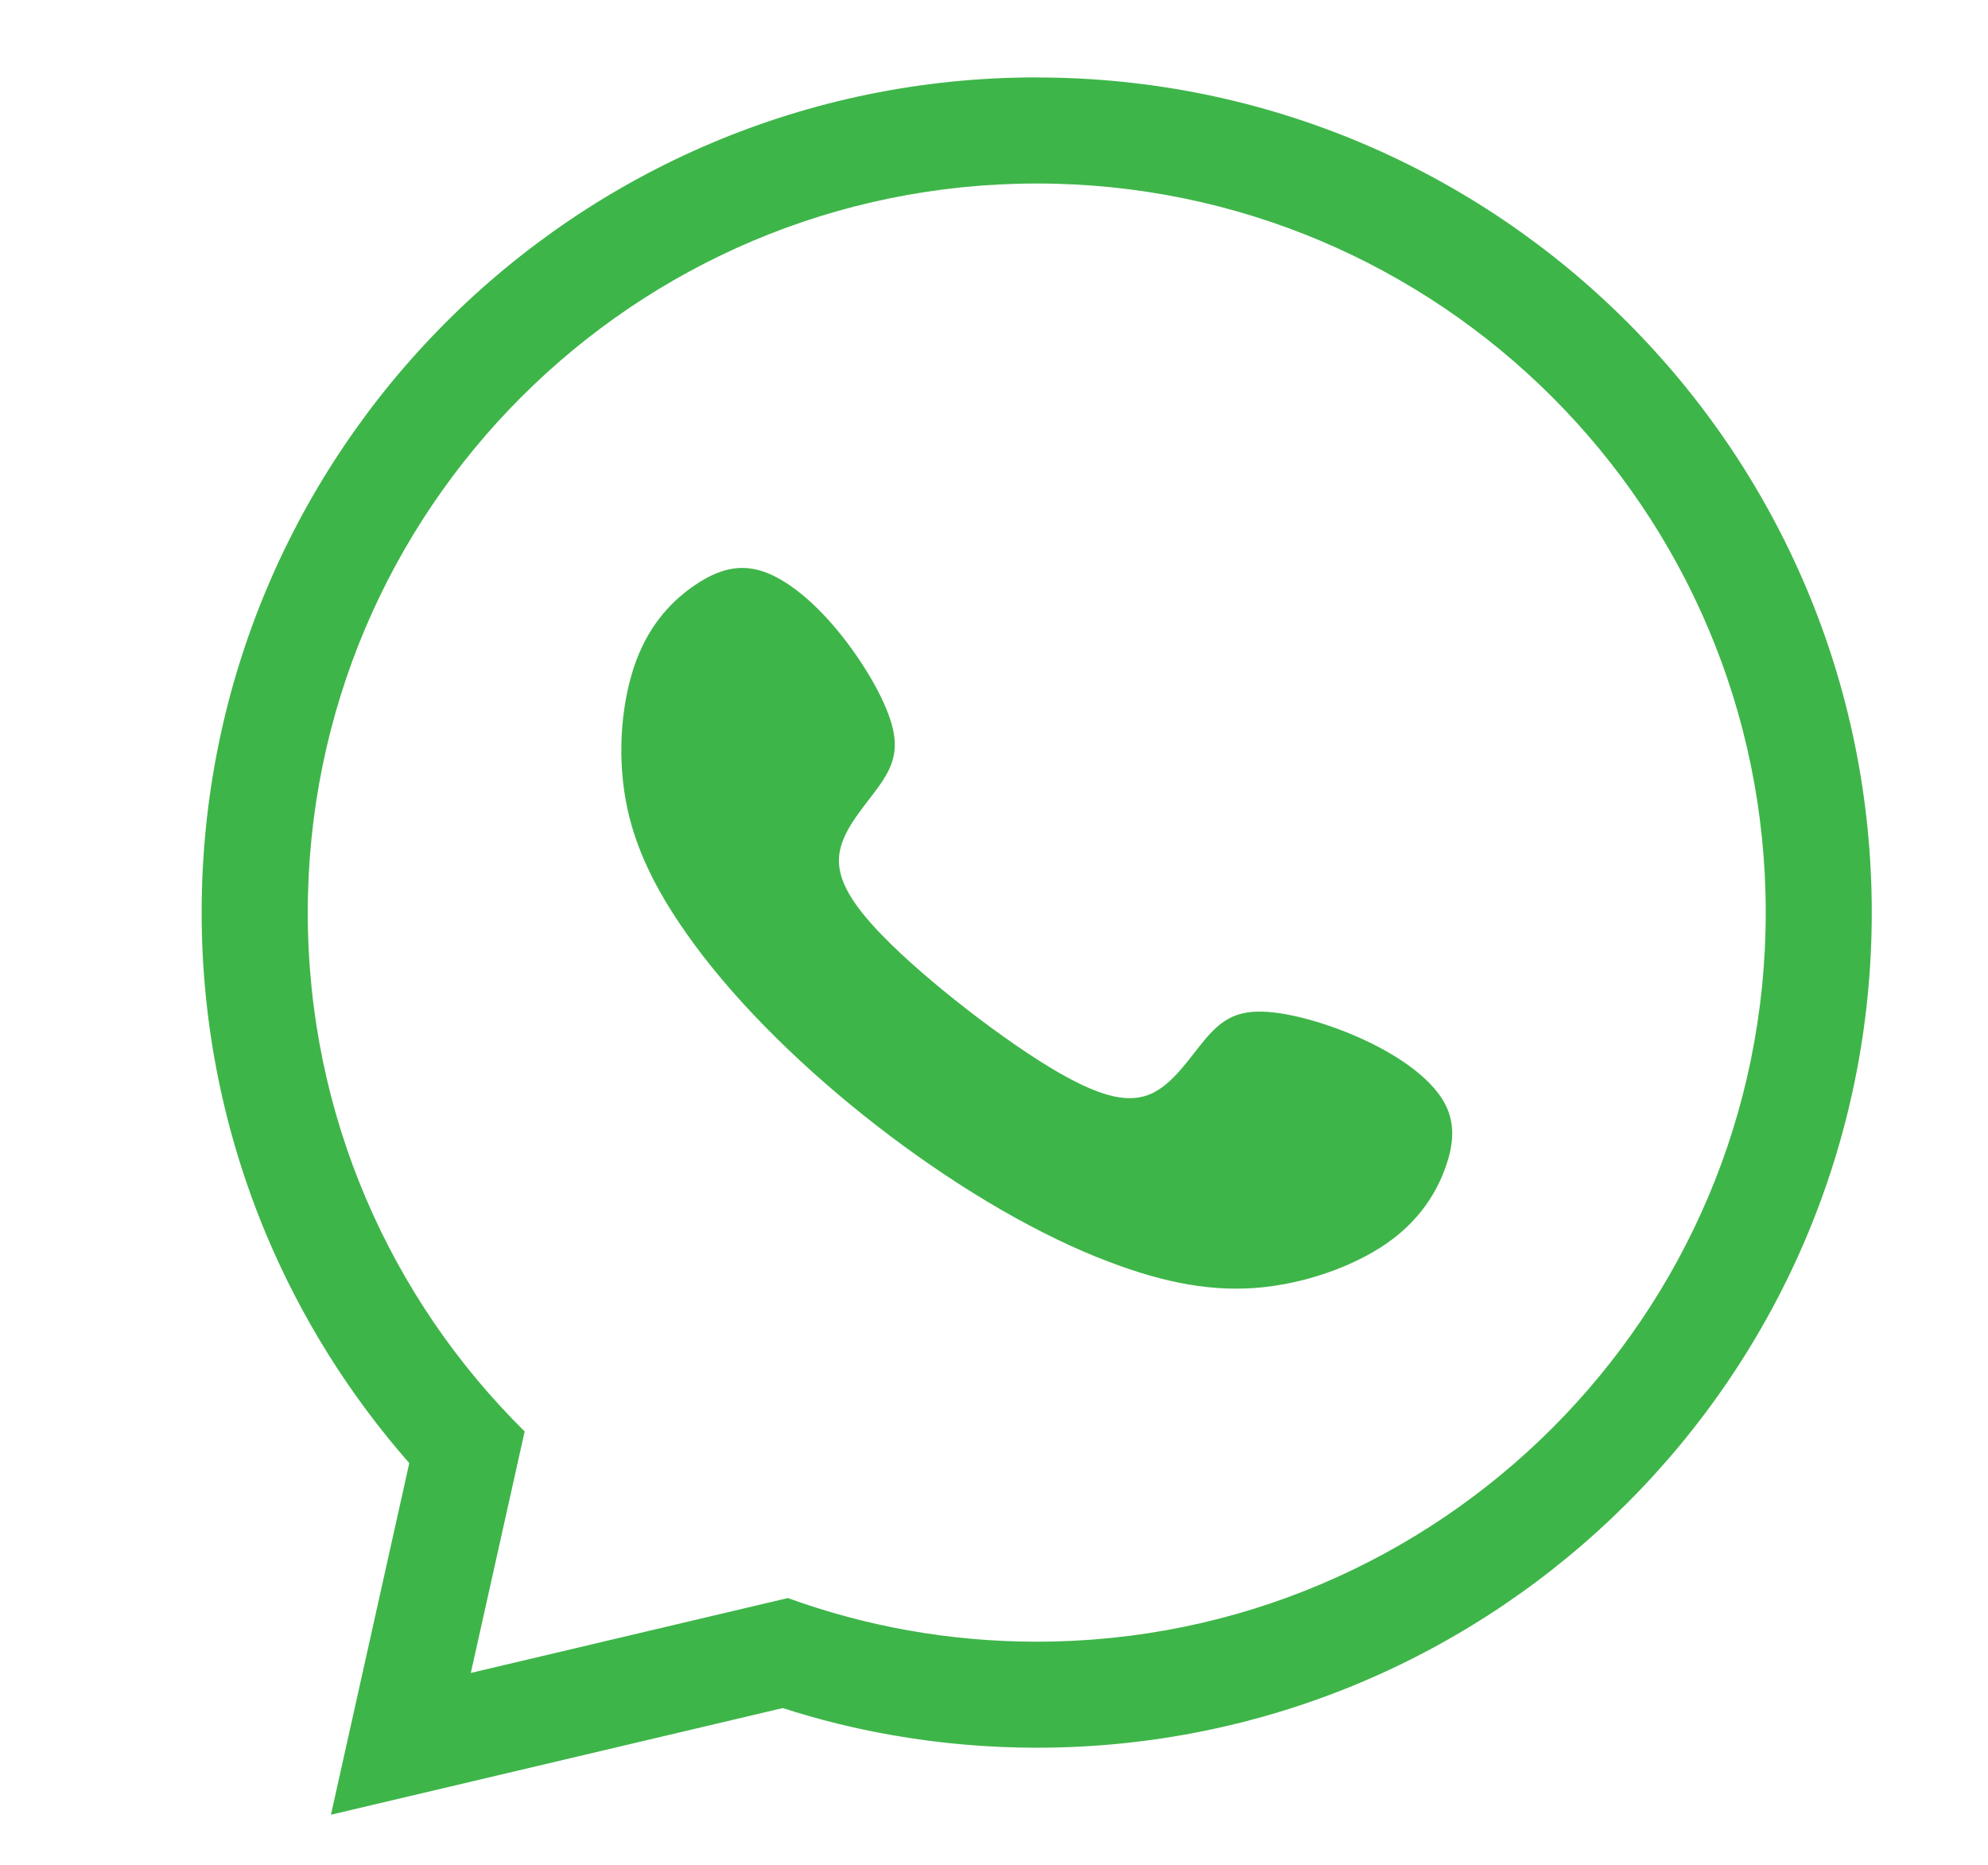
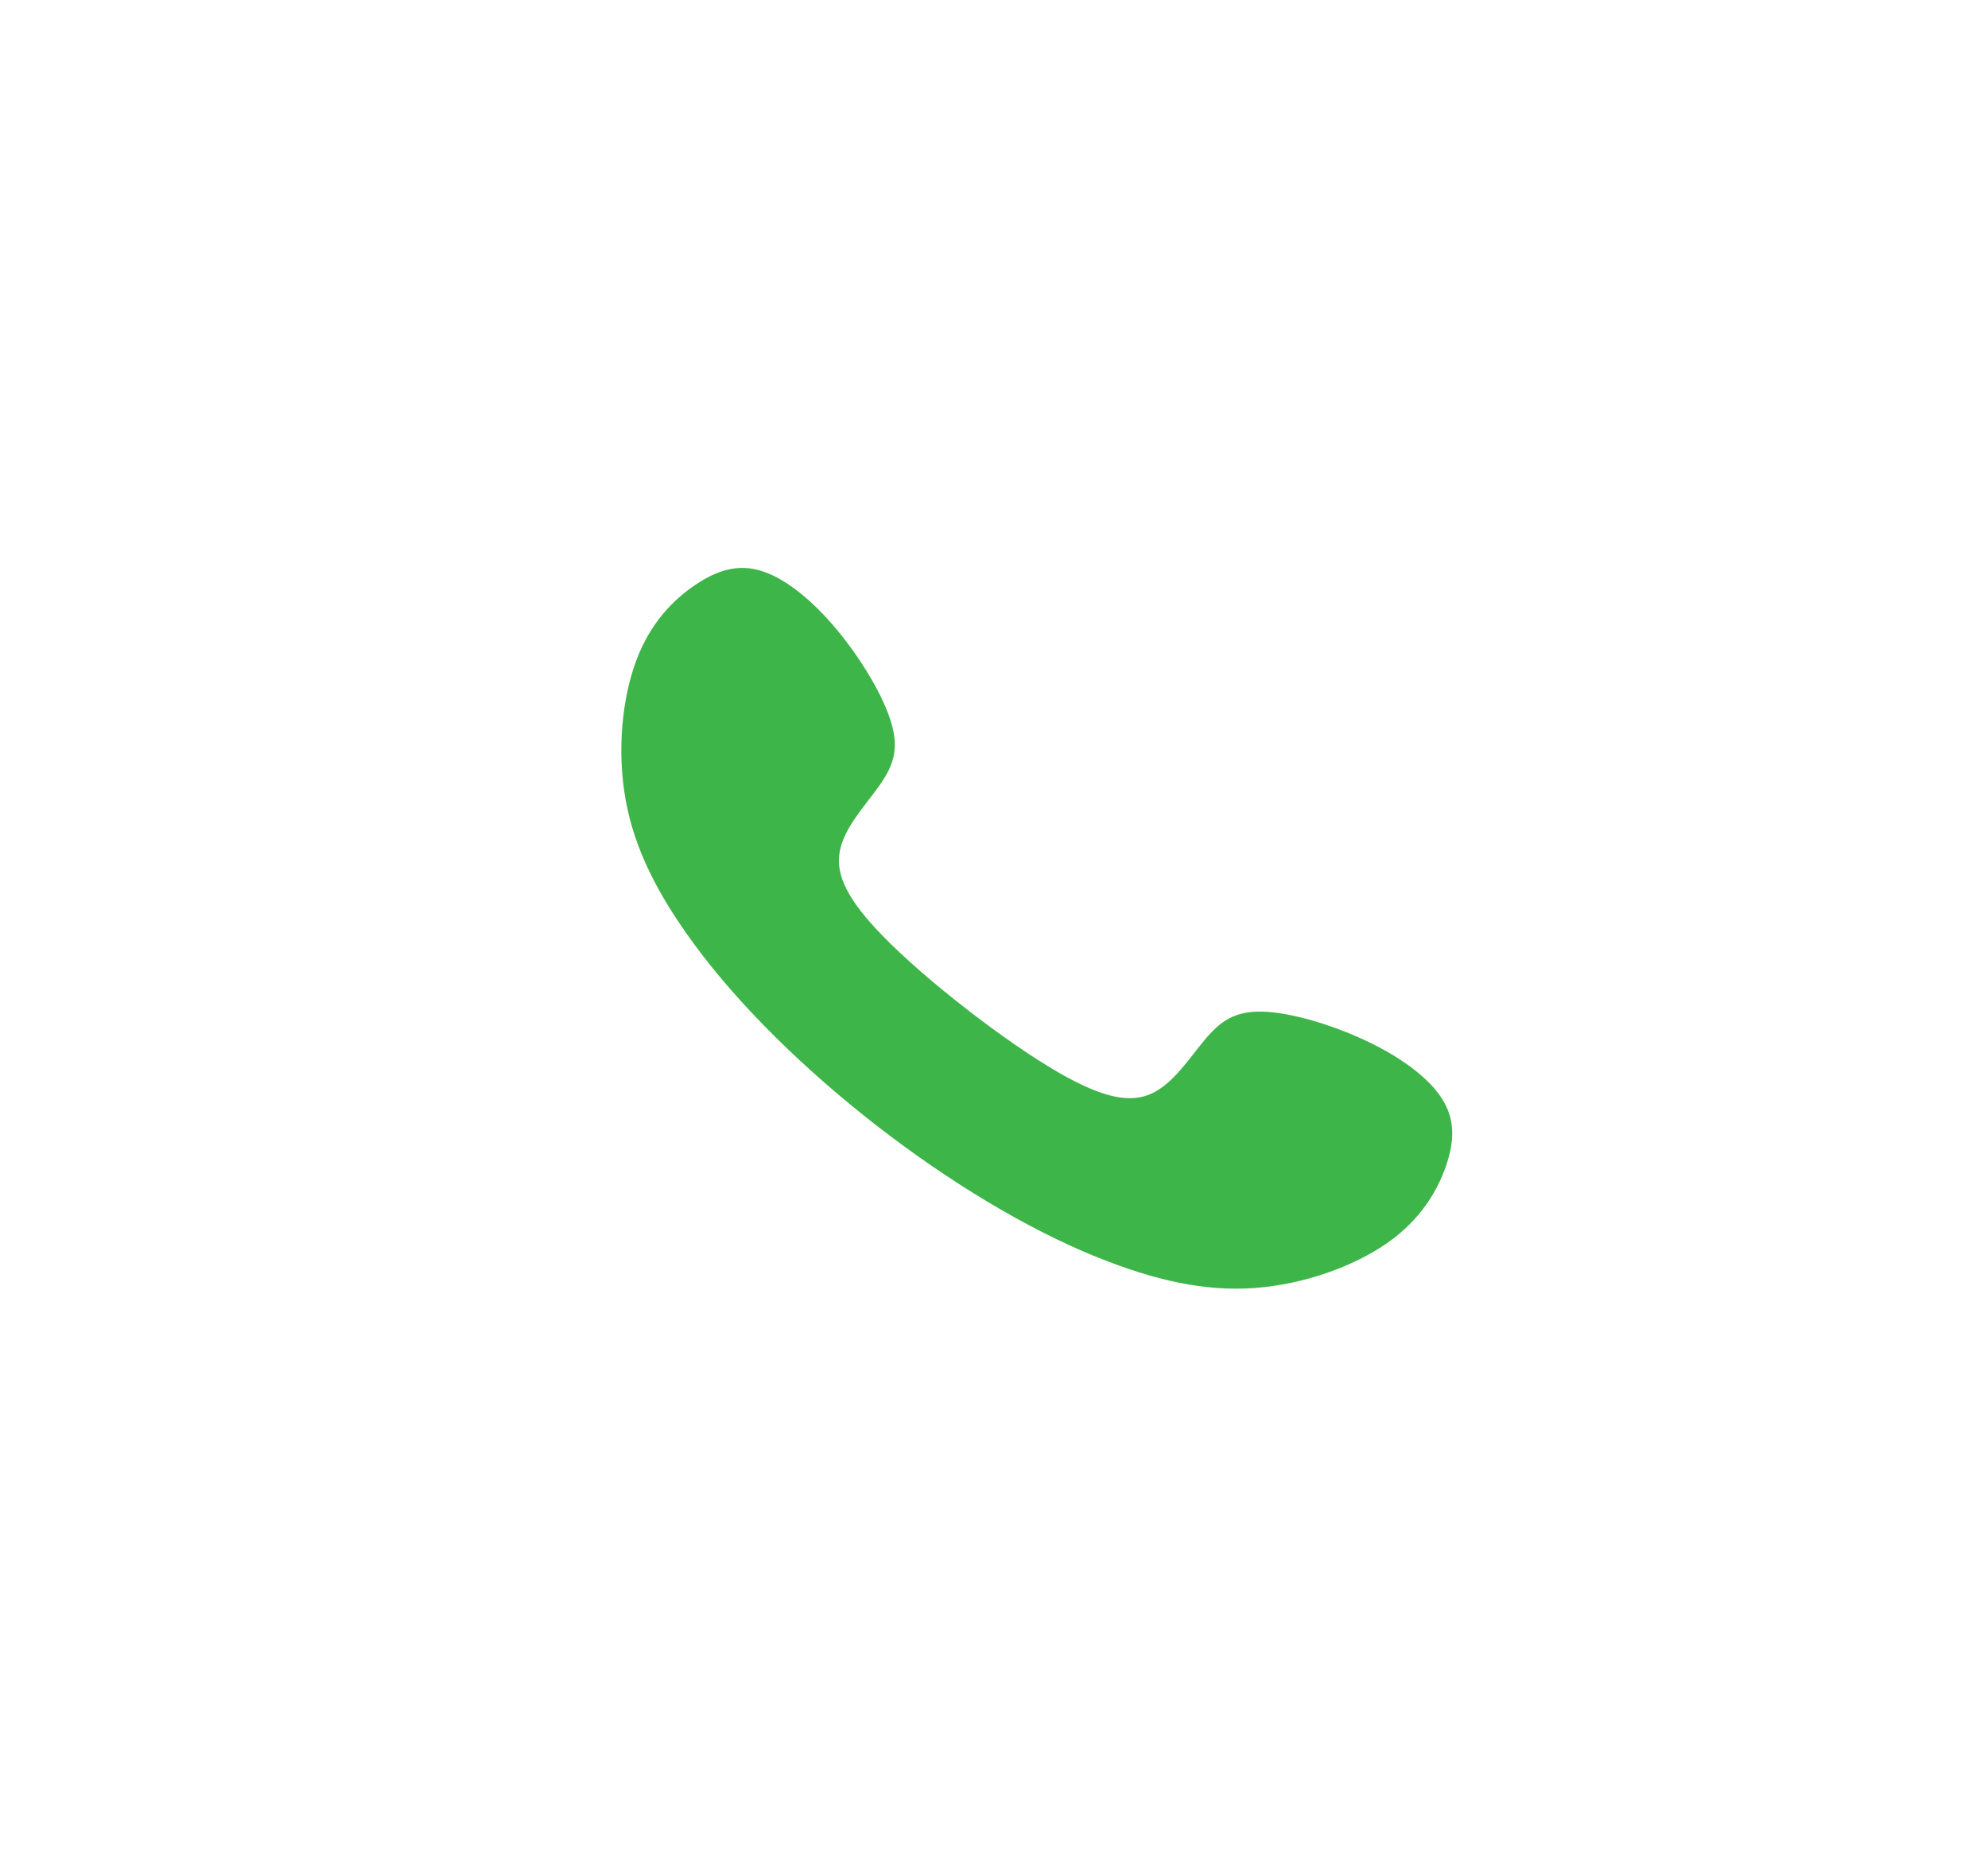
<svg xmlns="http://www.w3.org/2000/svg" version="1.1" viewBox="0 0 229.7 215.46">
  <defs>
    <style>
      .cls-1 {
        fill: #3eb549;
        fill-rule: evenodd;
      }
    </style>
  </defs>
  <g>
    <g id="Layer_1">
      <g>
-         <path class="cls-1" d="M119.79,8.95c26.64,0,50.77,10.8,68.22,28.26,17.46,17.46,28.26,41.58,28.26,68.22s-10.8,50.77-28.26,68.22-41.58,28.26-68.22,28.26c-5.67,0-11.27-.5-16.74-1.46-4.26-.74-8.47-1.79-12.61-3.12l-52.2,12.32,9.05-40.62c-6.86-7.81-12.48-16.74-16.55-26.46-4.79-11.47-7.44-24.02-7.44-37.15,0-26.64,10.8-50.76,28.26-68.22,17.46-17.46,41.58-28.26,68.22-28.26h0ZM119.79,21.2c-46.52,0-84.23,37.71-84.23,84.23,0,23.46,9.59,44.67,25.06,59.94l-6.22,27.9,36.63-8.65c8.98,3.26,18.66,5.04,28.76,5.04,46.52,0,84.23-37.71,84.23-84.23S166.31,21.2,119.79,21.2Z" />
        <path class="cls-1" d="M126.77,145.24c6.7,2.7,12.44,3.97,18.18,3.56,5.74-.42,11.47-2.51,15.31-5.18,3.83-2.68,5.76-5.93,6.78-8.82,1.02-2.9,1.13-5.44-.44-7.89-1.57-2.45-4.82-4.83-8.82-6.7-4-1.88-8.74-3.26-11.94-3.34-3.2-.08-4.85,1.13-6.62,3.23-1.76,2.1-3.64,5.07-6.15,6.23-2.51,1.16-5.65.5-10.7-2.39-6.16-3.54-15.41-10.71-20.37-15.81-4.06-4.17-5.48-7.05-4.97-9.77.5-2.72,2.92-5.28,4.51-7.51,1.59-2.23,2.36-4.14,1.48-7.21-.87-3.08-3.39-7.33-6.2-10.74-2.81-3.41-5.91-5.97-8.68-6.89-2.77-.92-5.2-.18-7.76,1.53-2.55,1.71-5.22,4.38-6.86,8.76-1.64,4.38-2.25,10.45-1.23,16.11,1.02,5.66,3.68,10.91,7.96,16.73,10.45,14.2,30.18,29.52,46.53,36.11Z" />
      </g>
    </g>
  </g>
</svg>